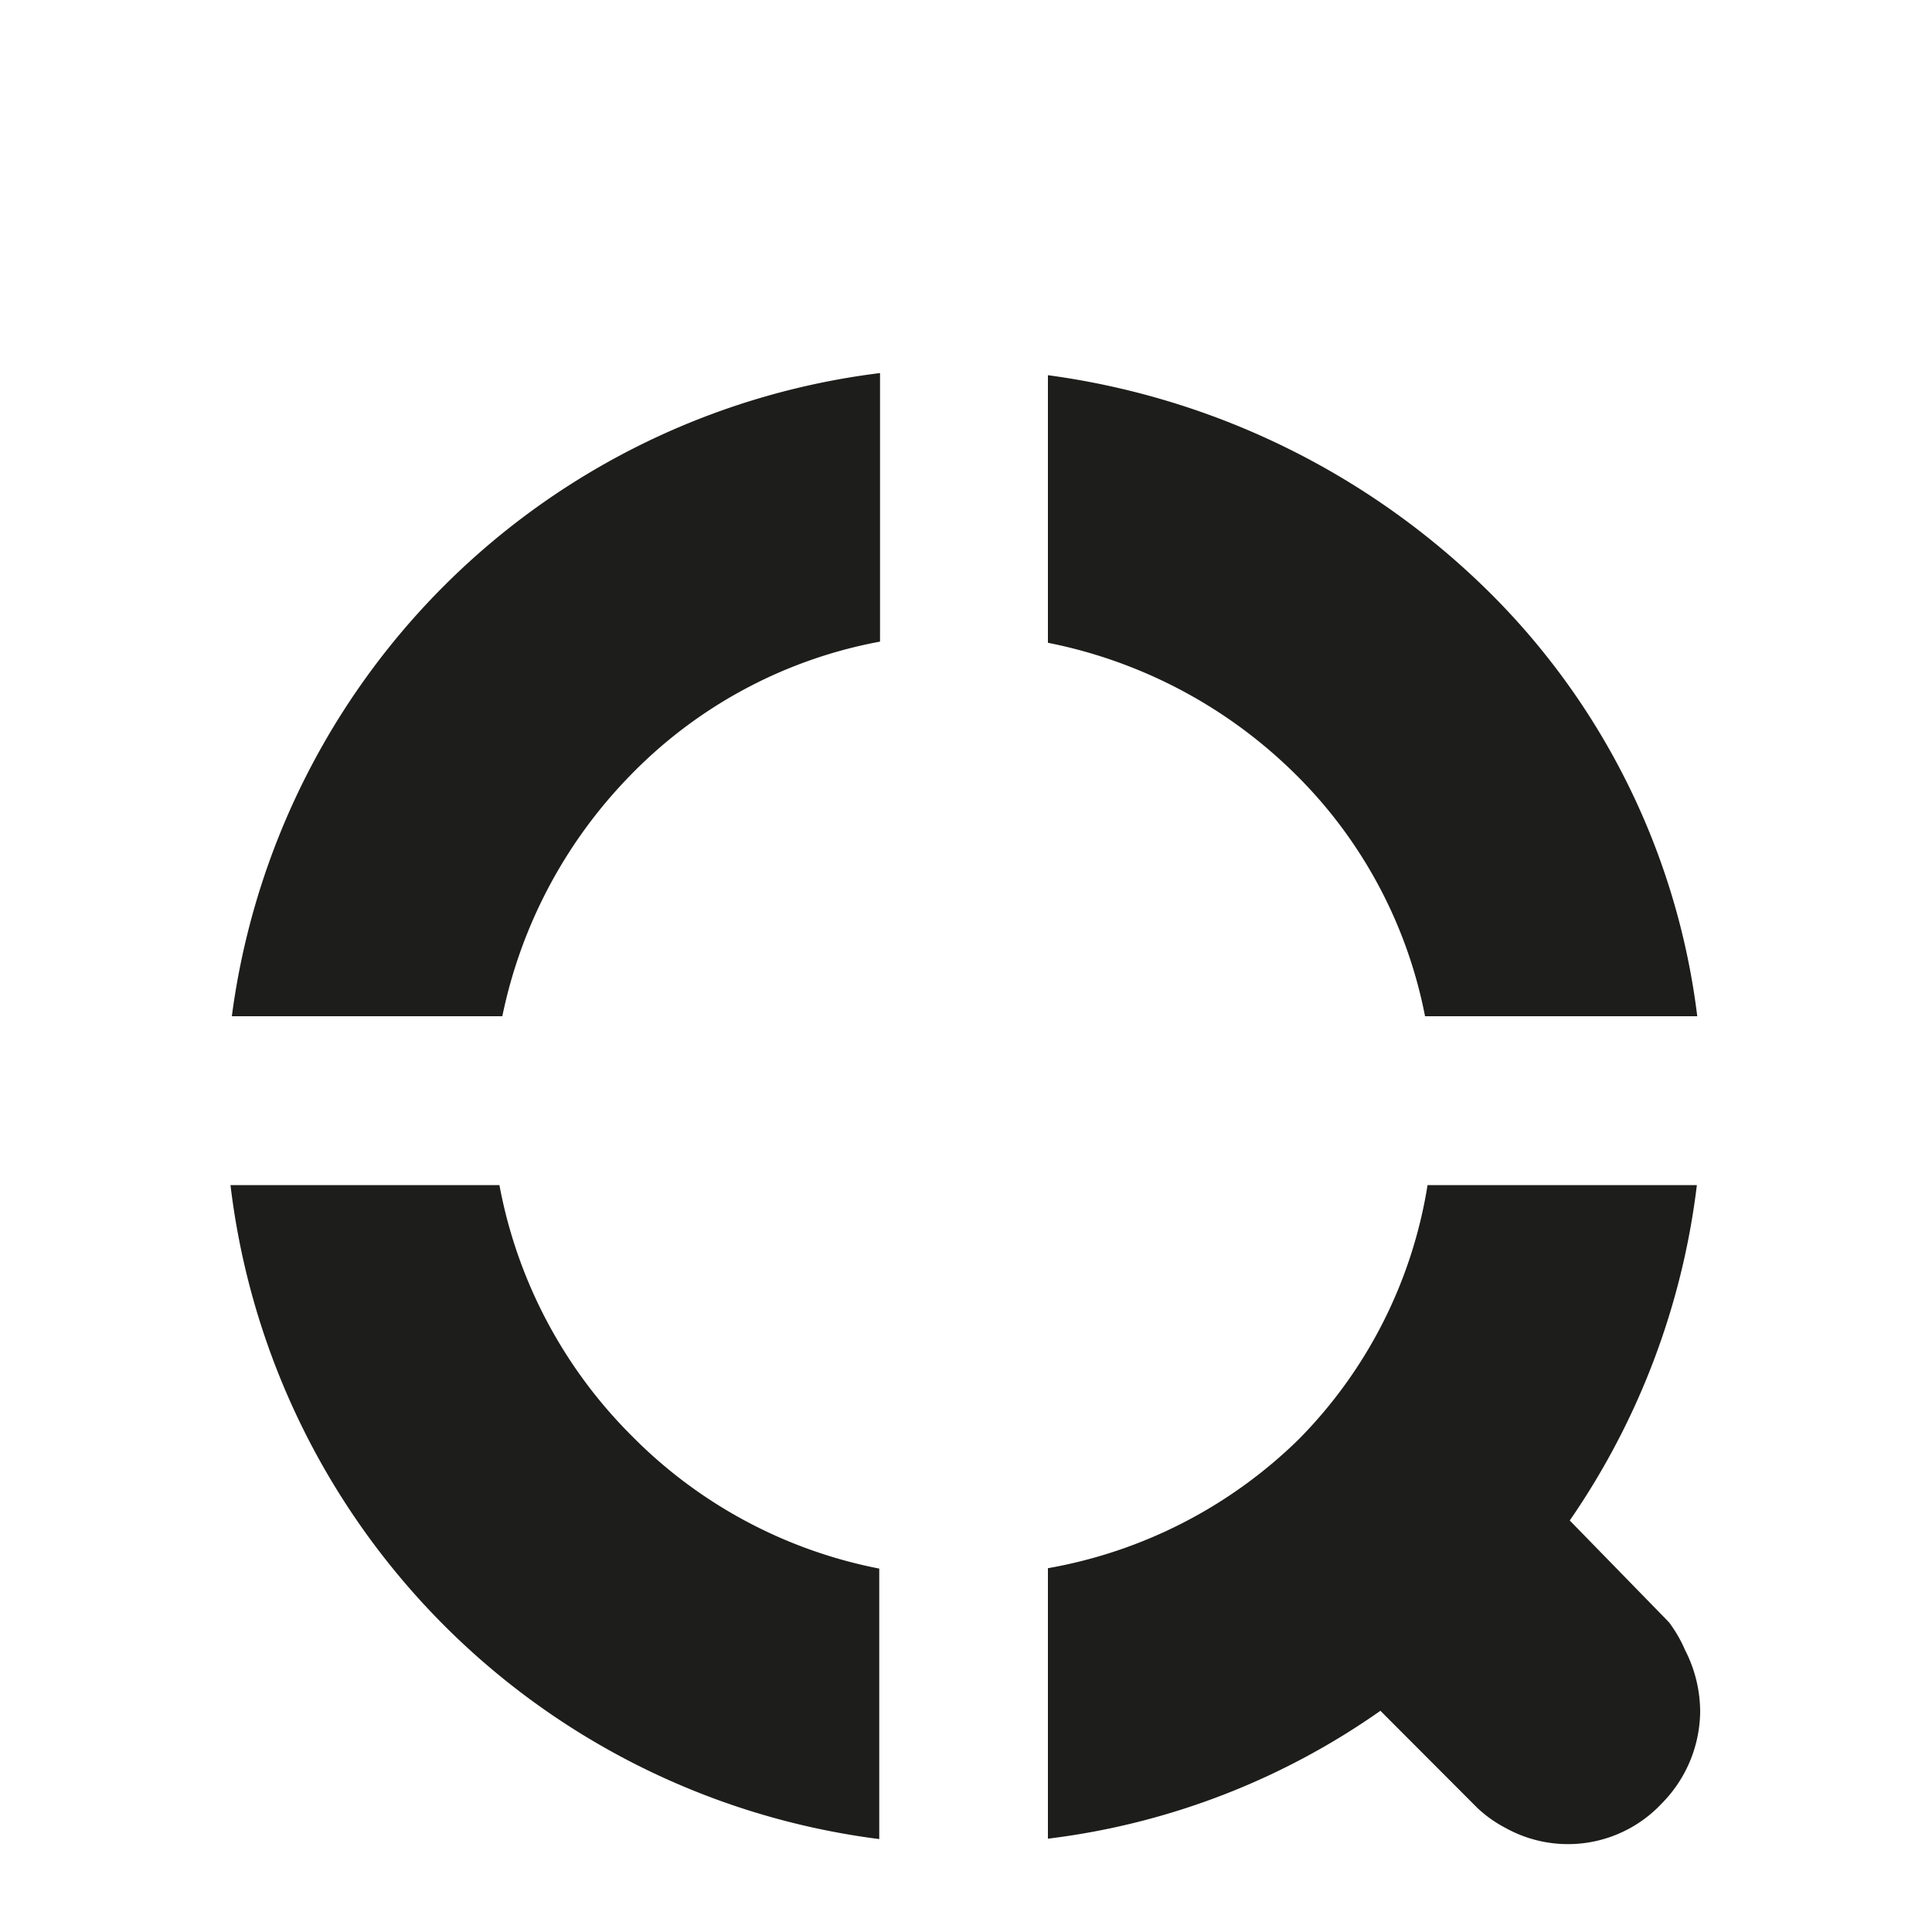
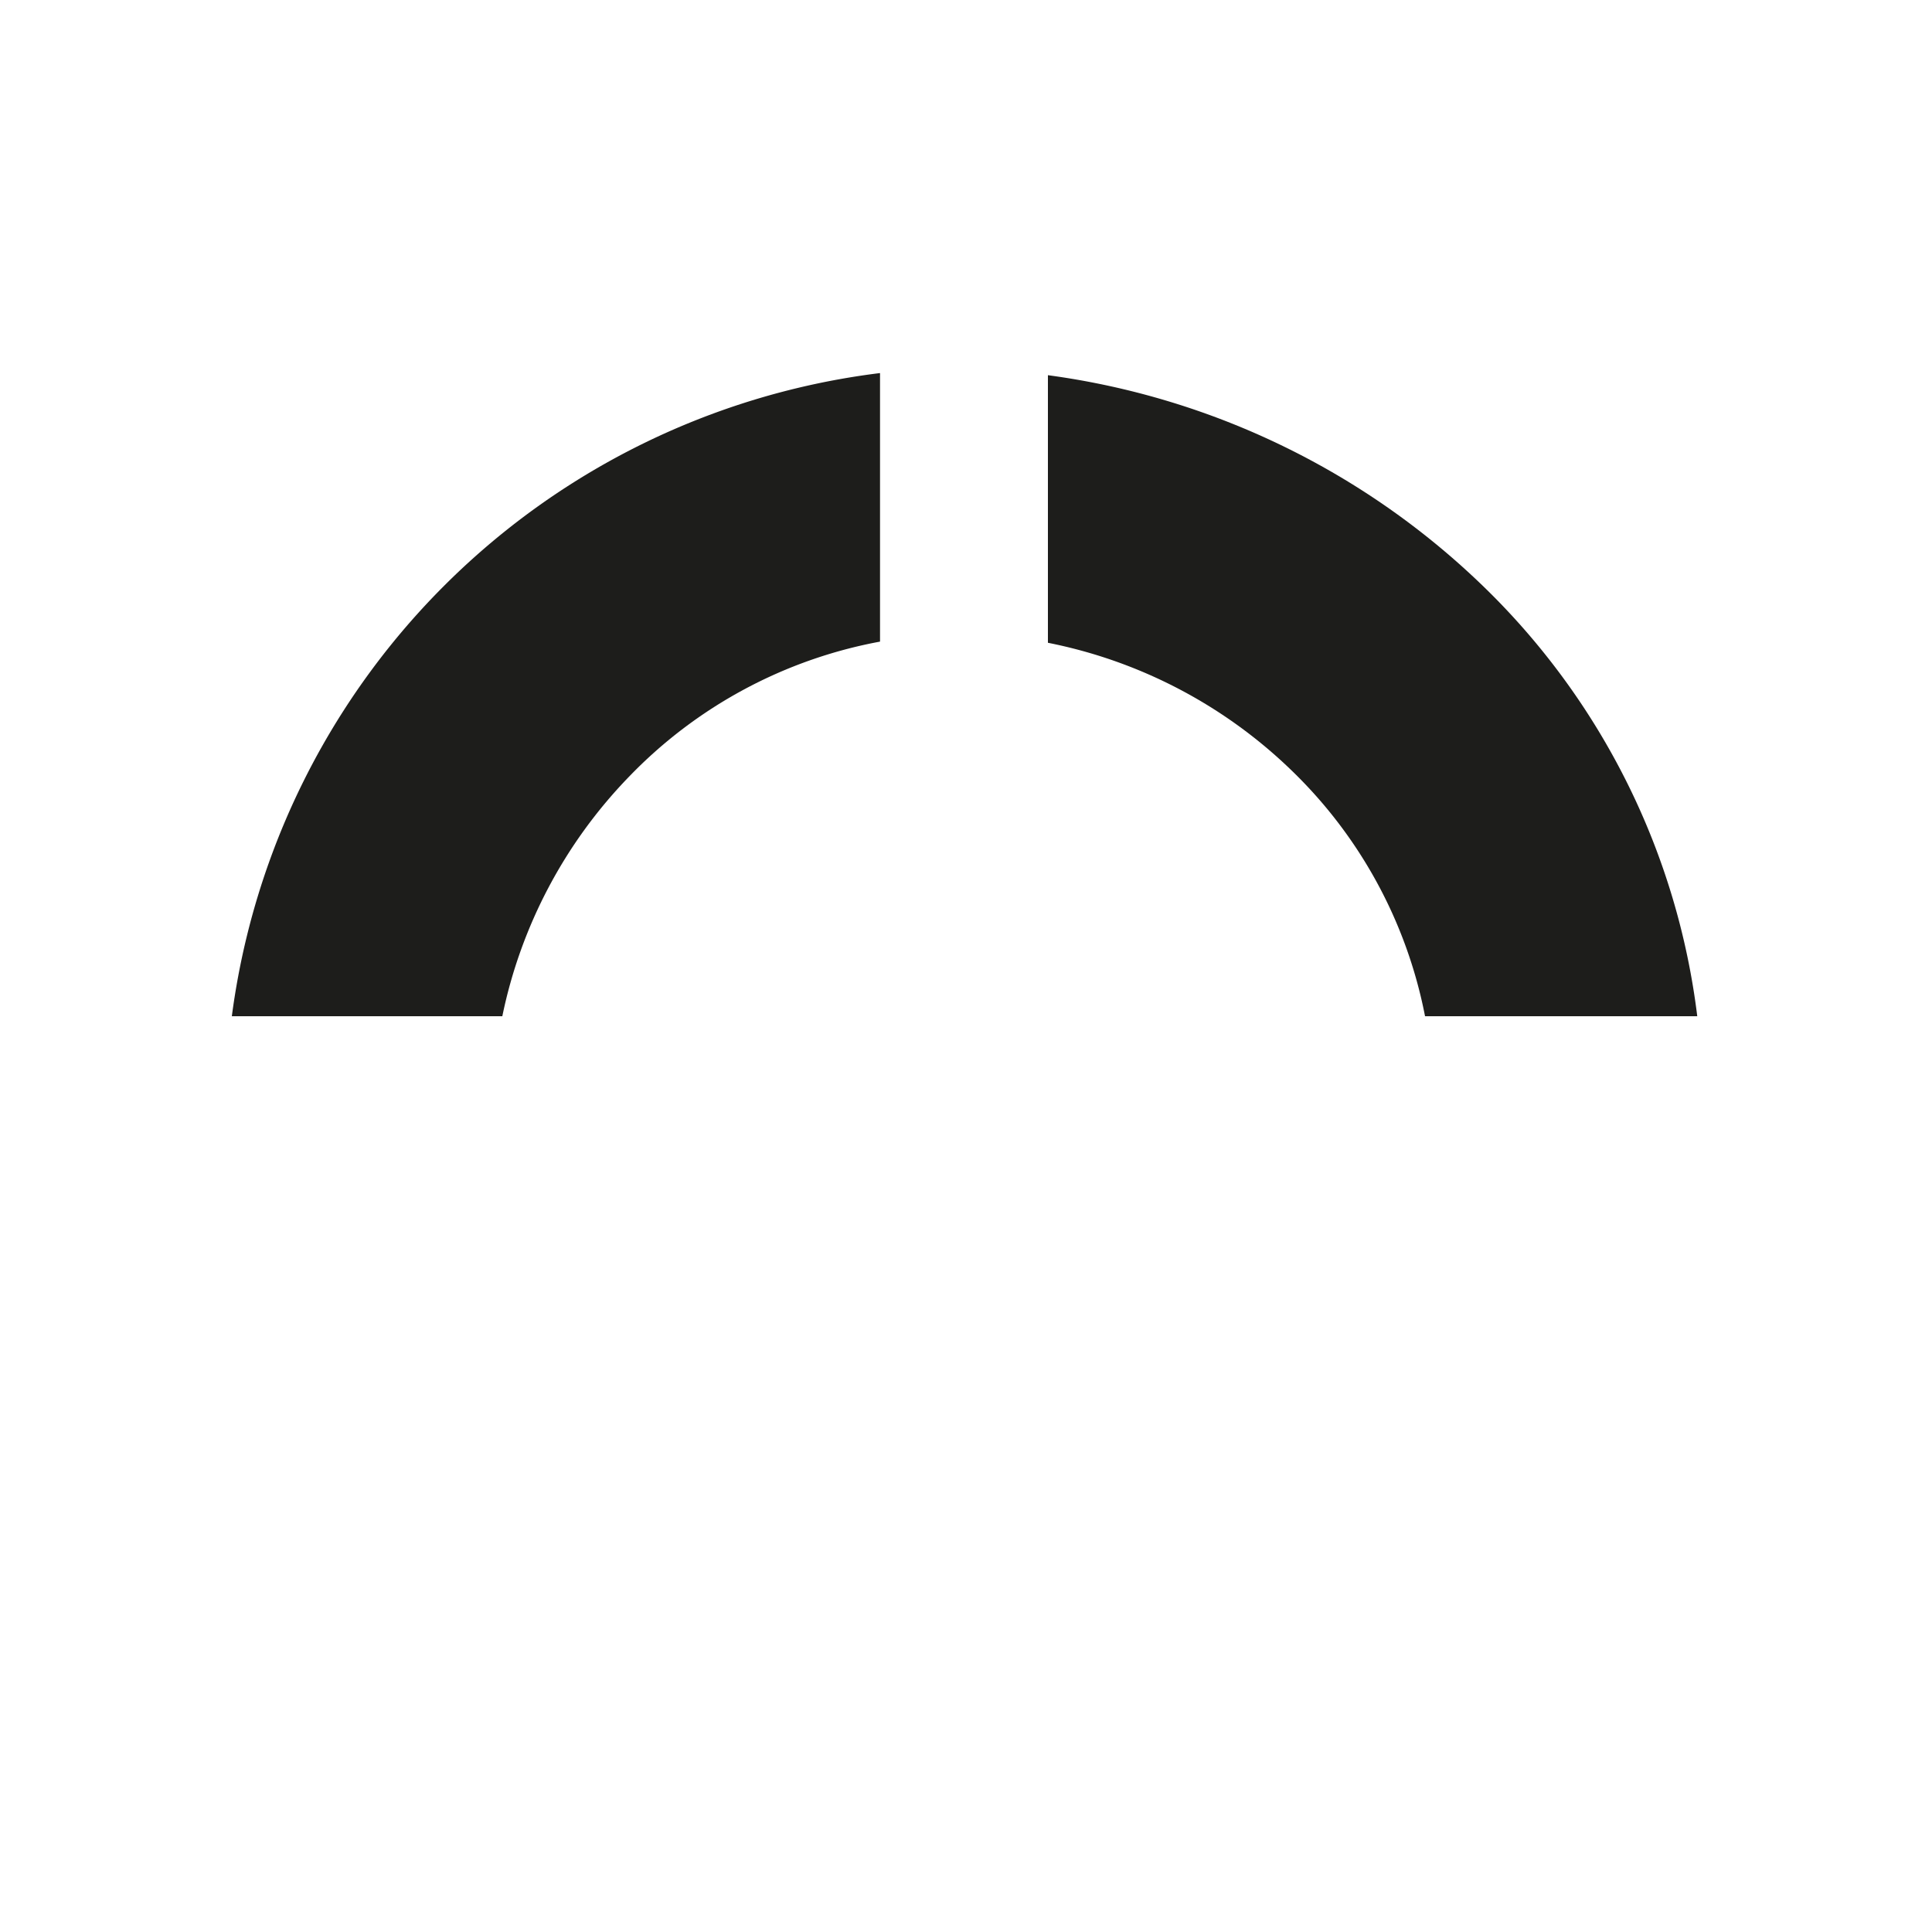
<svg xmlns="http://www.w3.org/2000/svg" id="Livello_1" data-name="Livello 1" viewBox="0 0 100 100">
  <defs>
    <style>.cls-1{fill:#1d1d1b;}.cls-2{fill:none;}</style>
  </defs>
  <path class="cls-1" d="M66.76,39.79a24.05,24.05,0,0,1,7,12.81H87.85a37.29,37.29,0,0,0-11-22.18,40.06,40.06,0,0,0-22.61-11V33.27A25.14,25.14,0,0,1,66.76,39.79Z" />
-   <path class="cls-1" d="M73.89,61.34a24.1,24.1,0,0,1-6.7,13.19,24.63,24.63,0,0,1-12.95,6.64v14a37.88,37.88,0,0,0,17.21-6.62l5.06,5.07.08.07a6.46,6.46,0,0,0,1.33.92A6.65,6.65,0,0,0,86,93.36l0,0,0,0a6.85,6.85,0,0,0,2-4.76,7,7,0,0,0-.78-3.19A7,7,0,0,0,86.41,84l-.09-.1L81.25,78.7a38.72,38.72,0,0,0,6.58-17.36Z" />
-   <path class="cls-1" d="M32.72,74.34a24.71,24.71,0,0,1-6.87-13H11.93A38.75,38.75,0,0,0,45.51,95.19v-14A24.59,24.59,0,0,1,32.72,74.34Z" />
  <path class="cls-1" d="M32.55,40.21a24.14,24.14,0,0,1,13-7V19.31A38.61,38.61,0,0,0,12,52.6H26A25.06,25.06,0,0,1,32.55,40.21Z" />
  <rect class="cls-2" width="100" height="100" />
</svg>